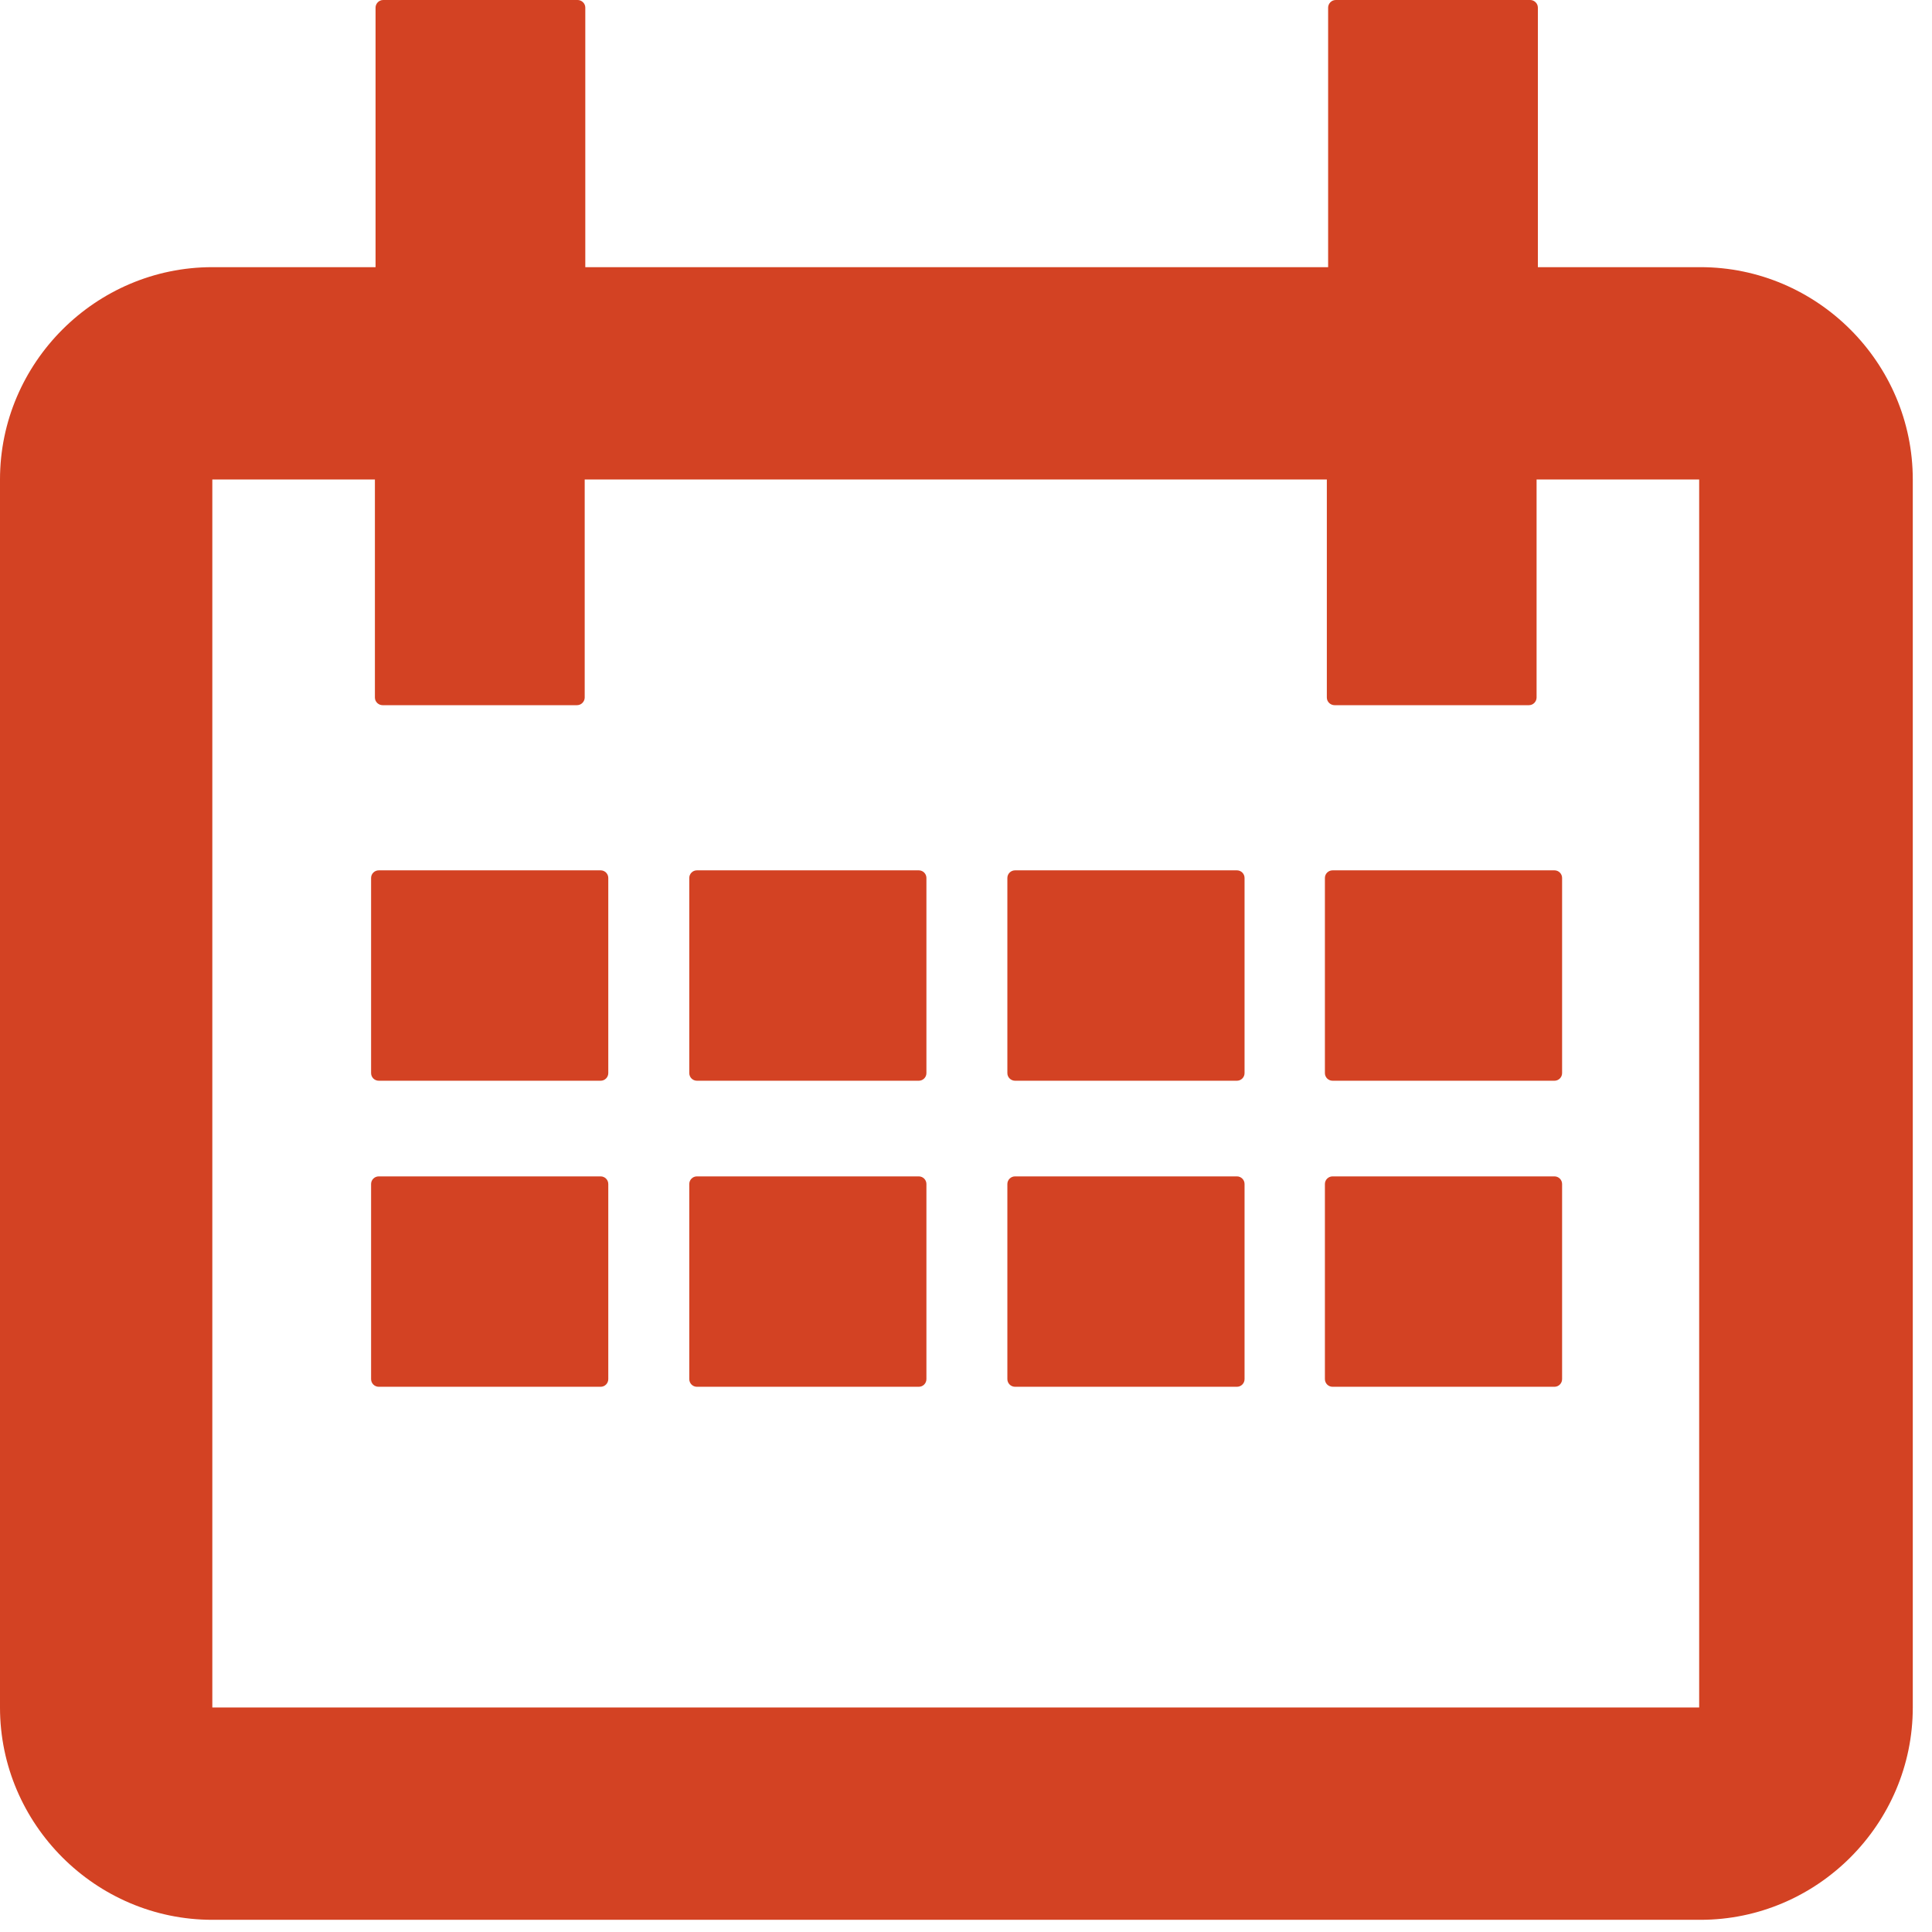
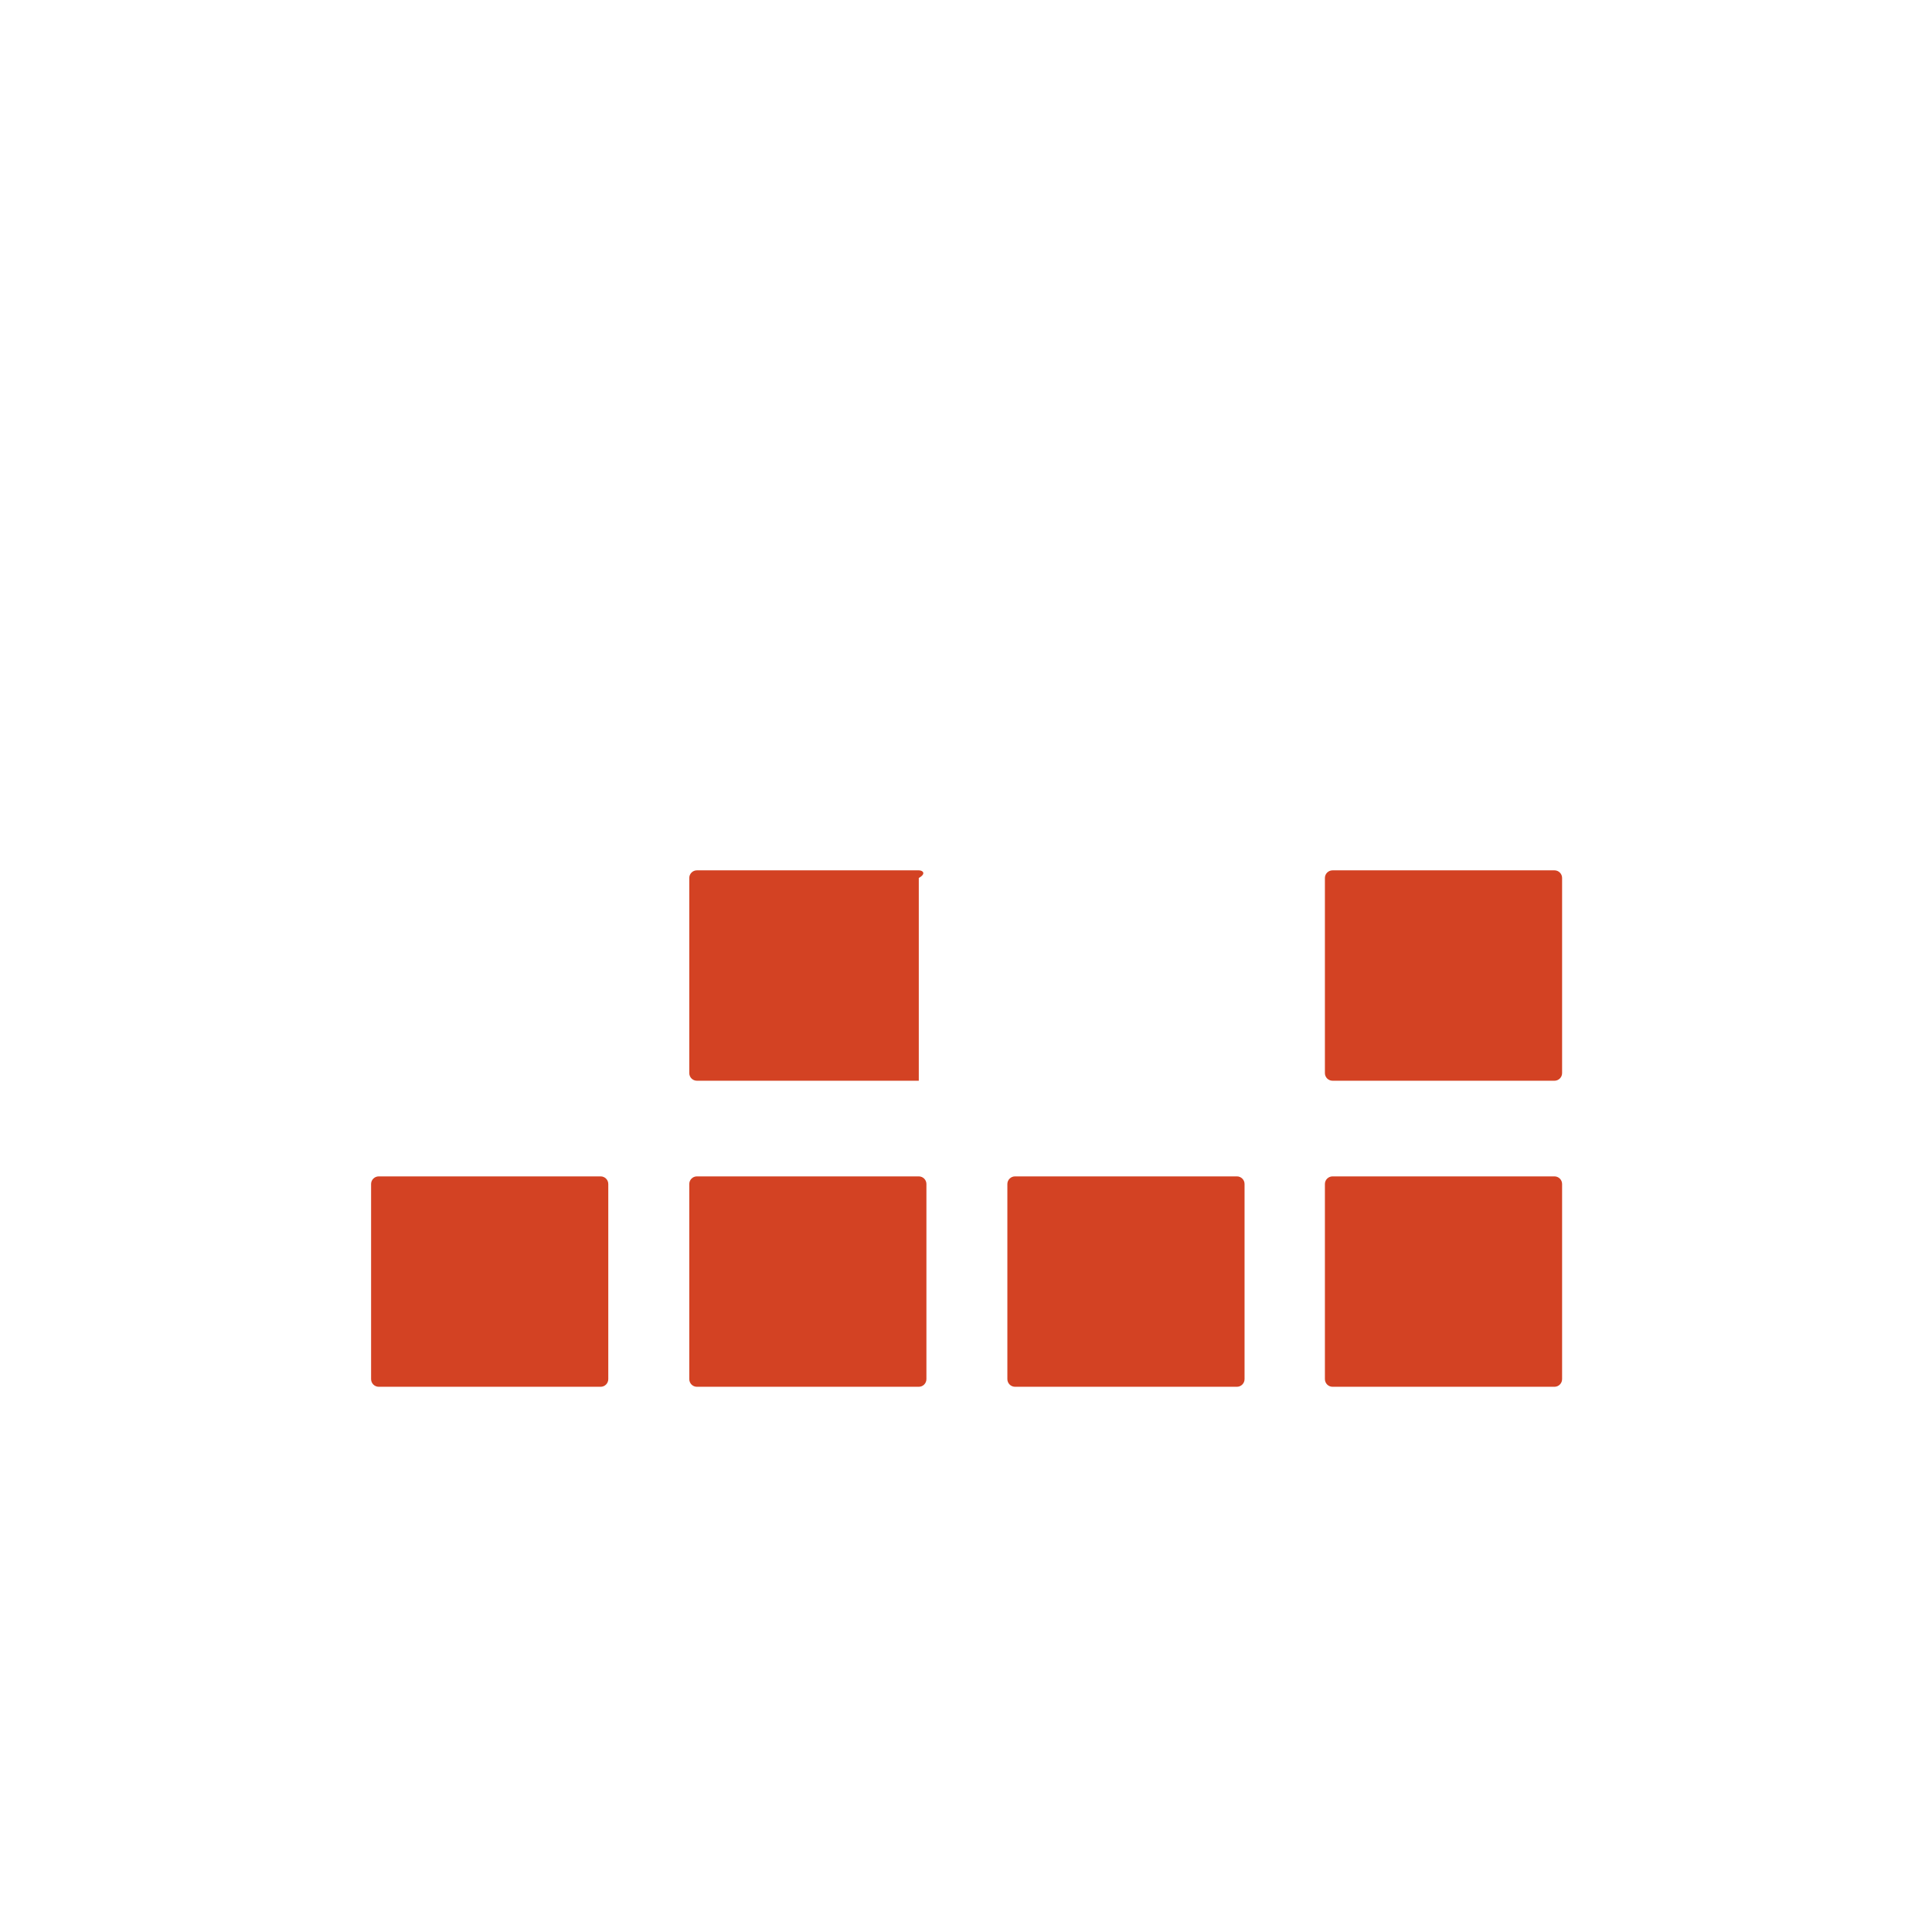
<svg xmlns="http://www.w3.org/2000/svg" width="39" height="39" viewBox="0 0 39 39" fill="none">
-   <path d="M34.326 5.393H31.044V0.154C31.044 0.064 30.967 0 30.89 0H26.964C26.874 0 26.81 0.077 26.81 0.154V5.393H11.815V0.154C11.815 0.064 11.738 0 11.661 0H7.735C7.645 0 7.581 0.077 7.581 0.154V5.393H4.286C1.931 5.393 0 7.323 0 9.679V34.468C0 36.823 1.931 38.754 4.286 38.754H34.326C36.682 38.754 38.612 36.823 38.612 34.468V9.679C38.612 7.323 36.682 5.393 34.326 5.393V5.393ZM34.326 34.468H4.286V9.679H7.568V14.081C7.568 14.171 7.645 14.235 7.722 14.235H11.648C11.738 14.235 11.803 14.158 11.803 14.081V9.679H26.784V14.081C26.784 14.171 26.861 14.235 26.939 14.235H30.864C30.954 14.235 31.018 14.158 31.018 14.081V9.679H34.3V34.468H34.326Z" fill="#D34223" />
-   <path d="M12.125 17.569H7.646C7.56 17.569 7.491 17.638 7.491 17.723V21.662C7.491 21.747 7.56 21.816 7.646 21.816H12.125C12.21 21.816 12.279 21.747 12.279 21.662V17.723C12.279 17.638 12.21 17.569 12.125 17.569Z" fill="#D34223" />
-   <path d="M18.547 17.569H14.068C13.983 17.569 13.914 17.638 13.914 17.723V21.662C13.914 21.747 13.983 21.816 14.068 21.816H18.547C18.632 21.816 18.701 21.747 18.701 21.662V17.723C18.701 17.638 18.632 17.569 18.547 17.569Z" fill="#D34223" />
-   <path d="M24.969 17.569H20.49C20.405 17.569 20.335 17.638 20.335 17.723V21.662C20.335 21.747 20.405 21.816 20.49 21.816H24.969C25.054 21.816 25.123 21.747 25.123 21.662V17.723C25.123 17.638 25.054 17.569 24.969 17.569Z" fill="#D34223" />
+   <path d="M18.547 17.569H14.068C13.983 17.569 13.914 17.638 13.914 17.723V21.662C13.914 21.747 13.983 21.816 14.068 21.816H18.547V17.723C18.701 17.638 18.632 17.569 18.547 17.569Z" fill="#D34223" />
  <path d="M31.379 17.569H26.9C26.814 17.569 26.745 17.638 26.745 17.723V21.662C26.745 21.747 26.814 21.816 26.9 21.816H31.379C31.464 21.816 31.533 21.747 31.533 21.662V17.723C31.533 17.638 31.464 17.569 31.379 17.569Z" fill="#D34223" />
  <path d="M12.125 23.747H7.646C7.56 23.747 7.491 23.816 7.491 23.901V27.839C7.491 27.925 7.56 27.994 7.646 27.994H12.125C12.21 27.994 12.279 27.925 12.279 27.839V23.901C12.279 23.816 12.21 23.747 12.125 23.747Z" fill="#D34223" />
  <path d="M18.547 23.747H14.068C13.983 23.747 13.914 23.816 13.914 23.901V27.839C13.914 27.925 13.983 27.994 14.068 27.994H18.547C18.632 27.994 18.701 27.925 18.701 27.839V23.901C18.701 23.816 18.632 23.747 18.547 23.747Z" fill="#D34223" />
  <path d="M24.969 23.747H20.49C20.405 23.747 20.335 23.816 20.335 23.901V27.839C20.335 27.925 20.405 27.994 20.49 27.994H24.969C25.054 27.994 25.123 27.925 25.123 27.839V23.901C25.123 23.816 25.054 23.747 24.969 23.747Z" fill="#D34223" />
  <path d="M31.379 23.747H26.9C26.814 23.747 26.745 23.816 26.745 23.901V27.839C26.745 27.925 26.814 27.994 26.9 27.994H31.379C31.464 27.994 31.533 27.925 31.533 27.839V23.901C31.533 23.816 31.464 23.747 31.379 23.747Z" fill="#D34223" />
</svg>